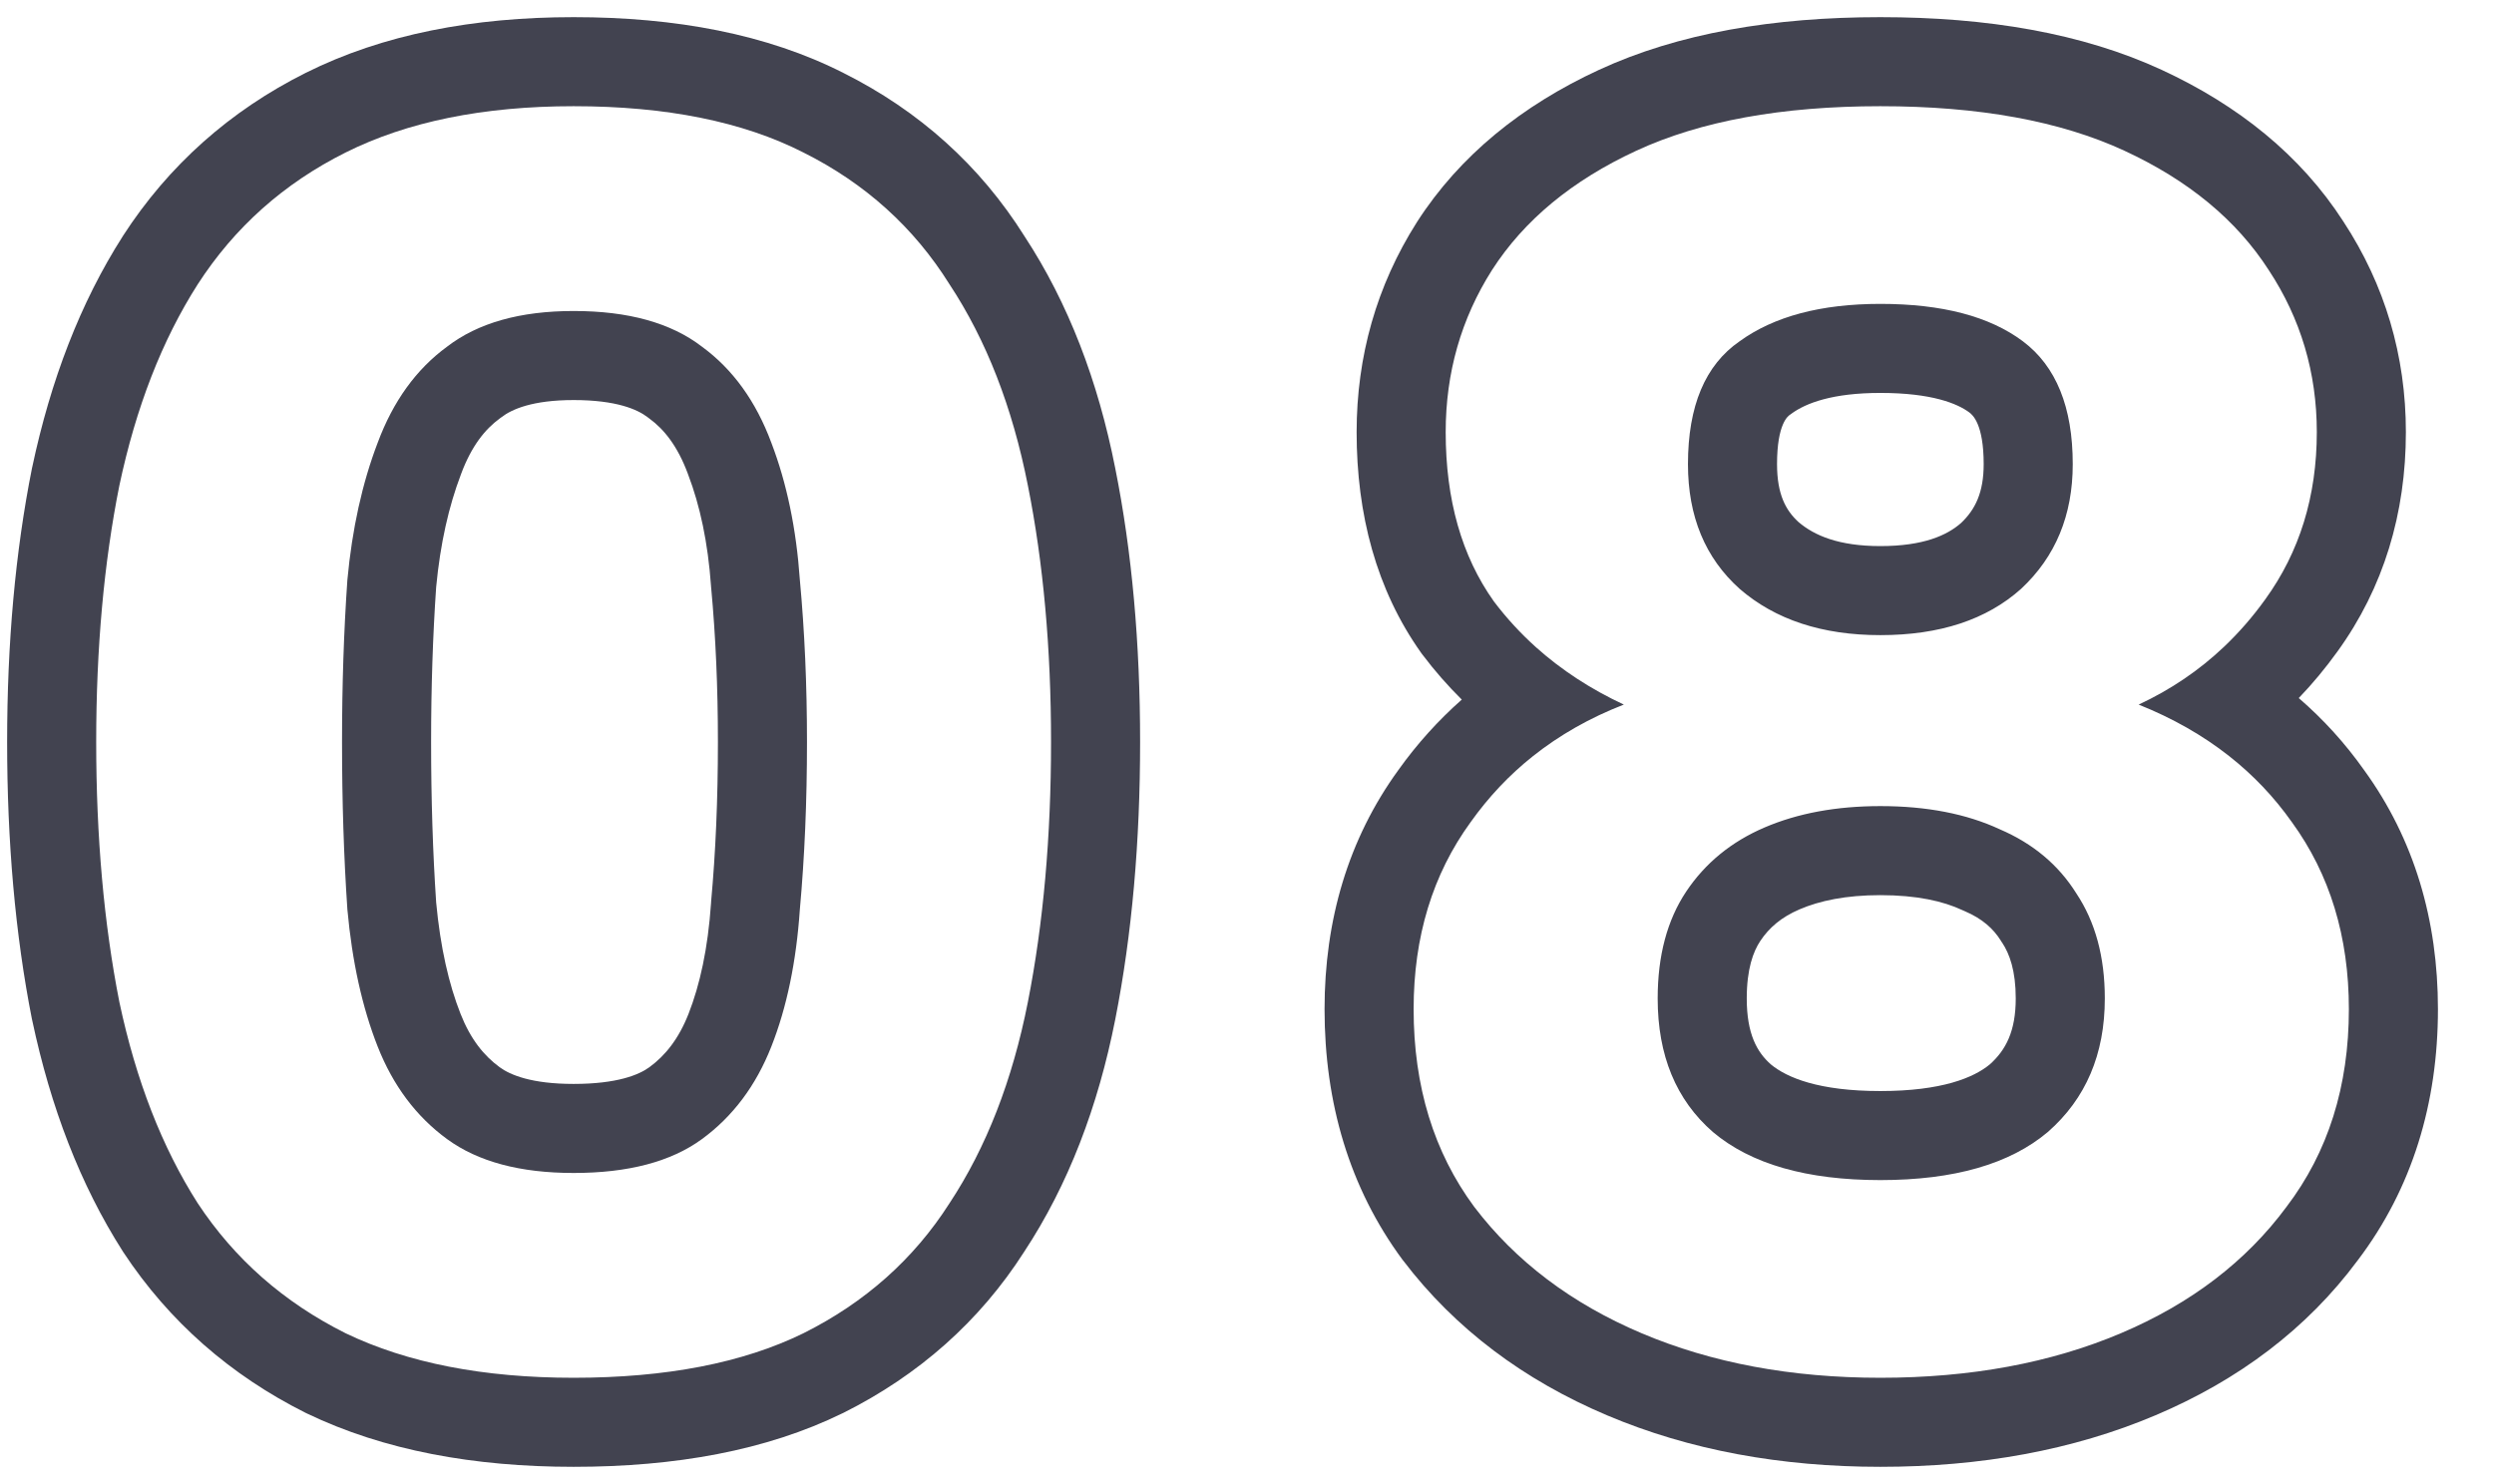
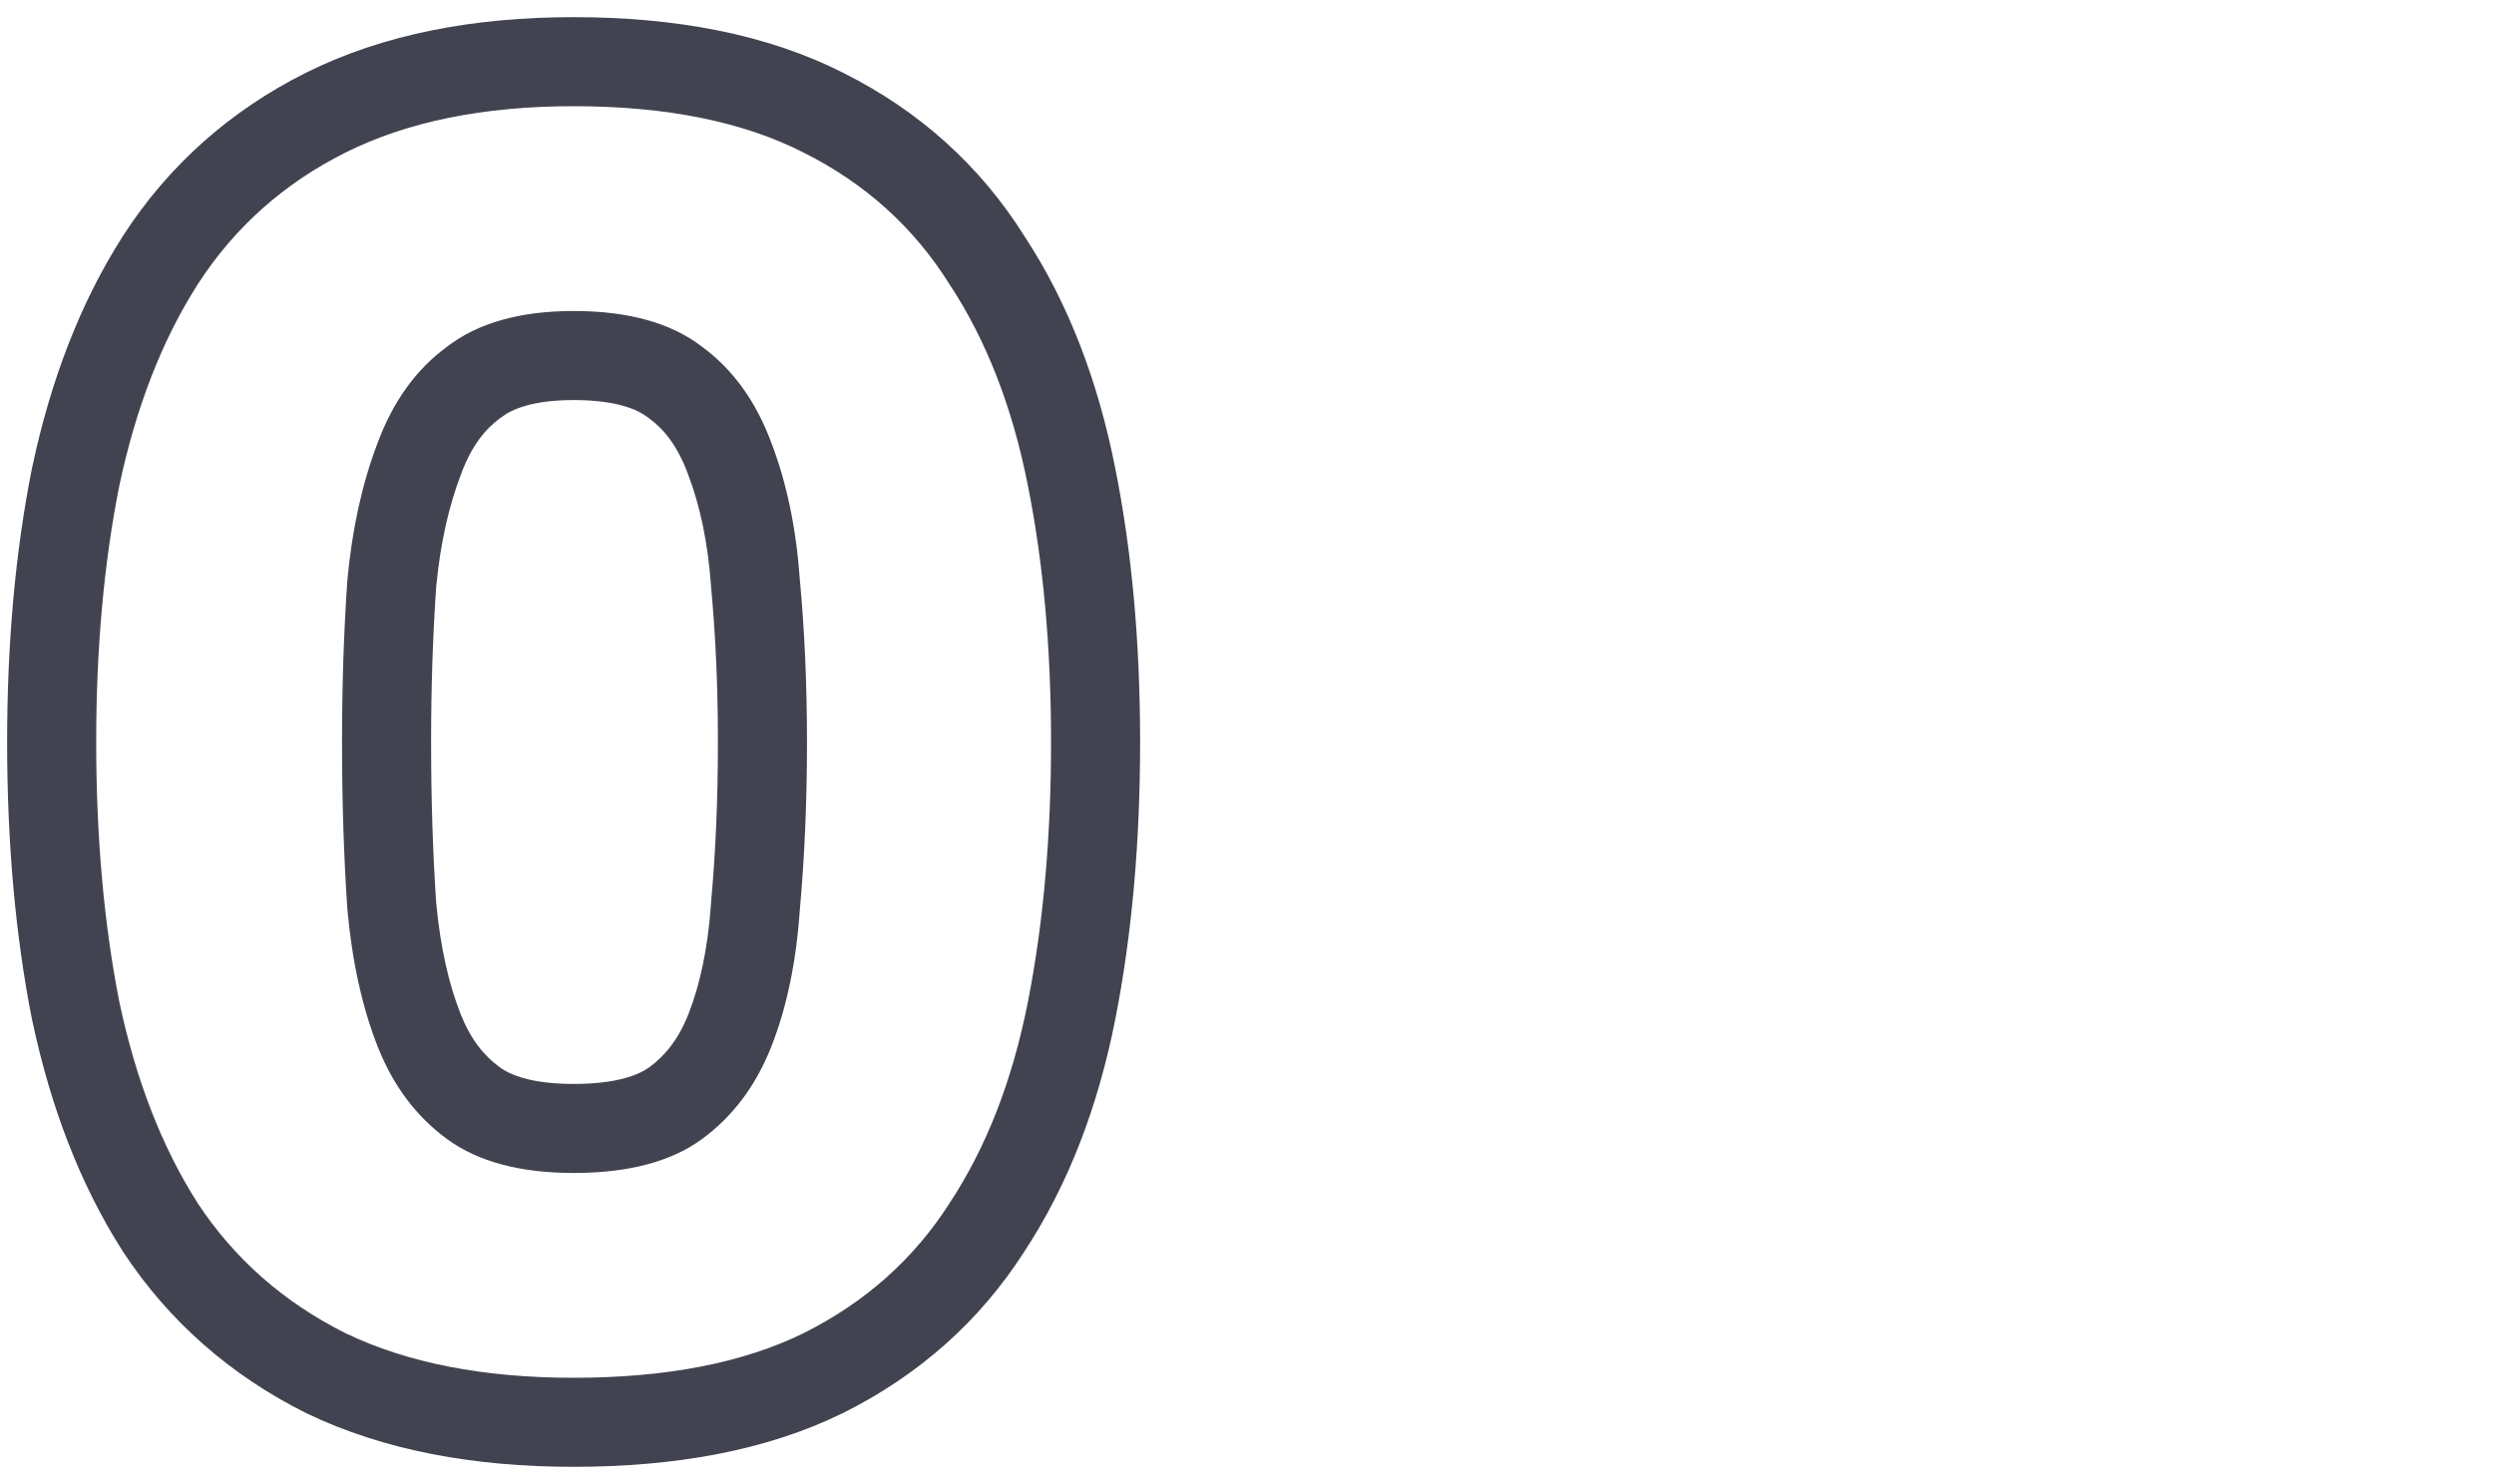
<svg xmlns="http://www.w3.org/2000/svg" width="42" height="25" viewBox="0 0 42 25" fill="none">
  <g style="mix-blend-mode:multiply">
-     <path fill-rule="evenodd" clip-rule="evenodd" d="M33.676 13.969C33.116 13.709 32.446 13.579 31.666 13.579C30.926 13.579 30.276 13.699 29.716 13.939C29.156 14.179 28.716 14.539 28.396 15.019C28.076 15.499 27.916 16.099 27.916 16.819C27.916 17.779 28.226 18.529 28.846 19.069C29.486 19.609 30.426 19.879 31.666 19.879C32.906 19.879 33.846 19.609 34.486 19.069C35.126 18.509 35.446 17.759 35.446 16.819C35.446 16.119 35.286 15.529 34.966 15.049C34.666 14.569 34.236 14.209 33.676 13.969ZM33.508 17.931C33.78 17.689 33.946 17.37 33.946 16.819C33.946 16.351 33.841 16.066 33.718 15.881L33.705 15.863L33.694 15.844C33.568 15.644 33.386 15.477 33.085 15.348L33.064 15.339L33.044 15.33C32.727 15.182 32.283 15.079 31.666 15.079C31.086 15.079 30.644 15.173 30.306 15.318C29.998 15.45 29.793 15.627 29.644 15.851C29.525 16.03 29.416 16.322 29.416 16.819C29.416 17.418 29.589 17.724 29.822 17.93C30.09 18.152 30.626 18.379 31.666 18.379C32.704 18.379 33.24 18.152 33.508 17.931ZM23.946 11.016L23.933 10.998C23.176 9.932 22.846 8.66 22.846 7.279C22.846 6.004 23.182 4.813 23.859 3.746L23.864 3.738L23.864 3.738C24.585 2.616 25.637 1.774 26.925 1.178C28.265 0.558 29.869 0.289 31.666 0.289C33.463 0.289 35.066 0.558 36.406 1.178C37.691 1.773 38.742 2.612 39.463 3.731C40.164 4.799 40.516 5.994 40.516 7.279C40.516 8.643 40.144 9.897 39.362 10.977C39.161 11.256 38.945 11.517 38.712 11.759C39.125 12.116 39.494 12.521 39.815 12.976C40.66 14.141 41.056 15.506 41.056 16.999C41.056 18.581 40.625 20.017 39.706 21.229C38.849 22.386 37.694 23.25 36.301 23.84C34.905 24.432 33.35 24.709 31.666 24.709C29.998 24.709 28.454 24.431 27.06 23.84C25.667 23.25 24.507 22.387 23.632 21.237L23.626 21.229L23.619 21.221C22.723 20.008 22.306 18.574 22.306 16.999C22.306 15.505 22.702 14.139 23.548 12.973C23.863 12.531 24.221 12.135 24.617 11.785C24.382 11.552 24.162 11.302 23.96 11.034L23.946 11.016ZM25.87 10.906C26.297 11.288 26.789 11.609 27.346 11.869C26.774 12.091 26.264 12.381 25.815 12.738C25.416 13.055 25.067 13.426 24.766 13.849C24.126 14.729 23.806 15.779 23.806 16.999C23.806 18.299 24.146 19.409 24.826 20.329C25.526 21.249 26.466 21.959 27.646 22.459C28.826 22.959 30.166 23.209 31.666 23.209C33.186 23.209 34.536 22.959 35.716 22.459C36.896 21.959 37.826 21.249 38.506 20.329C39.206 19.409 39.556 18.299 39.556 16.999C39.556 15.779 39.236 14.729 38.596 13.849C38.298 13.427 37.946 13.056 37.538 12.735C37.095 12.386 36.588 12.098 36.016 11.869C36.555 11.618 37.036 11.292 37.457 10.892C37.707 10.654 37.937 10.39 38.146 10.099C38.726 9.299 39.016 8.359 39.016 7.279C39.016 6.279 38.746 5.369 38.206 4.549C37.666 3.709 36.856 3.039 35.776 2.539C34.696 2.039 33.326 1.789 31.666 1.789C30.006 1.789 28.636 2.039 27.556 2.539C26.476 3.039 25.666 3.709 25.126 4.549C24.606 5.369 24.346 6.279 24.346 7.279C24.346 8.419 24.616 9.369 25.156 10.129C25.369 10.411 25.607 10.67 25.87 10.906ZM30.162 6.974L30.147 6.984L30.146 6.985C30.113 7.007 29.926 7.135 29.926 7.819C29.926 8.327 30.073 8.598 30.288 8.794C30.555 9.022 30.967 9.199 31.666 9.199C32.393 9.199 32.789 9.017 33.024 8.811C33.265 8.583 33.406 8.295 33.406 7.819C33.406 7.143 33.219 6.989 33.166 6.949C32.964 6.798 32.532 6.619 31.666 6.619C30.86 6.619 30.416 6.79 30.175 6.964L30.162 6.974ZM34.036 9.919C33.456 10.439 32.666 10.699 31.666 10.699C30.686 10.699 29.896 10.439 29.296 9.919C28.716 9.399 28.426 8.699 28.426 7.819C28.426 6.839 28.716 6.149 29.296 5.749C29.876 5.329 30.666 5.119 31.666 5.119C32.706 5.119 33.506 5.329 34.066 5.749C34.626 6.169 34.906 6.859 34.906 7.819C34.906 8.679 34.616 9.379 34.036 9.919Z" fill="#424350" />
-   </g>
+     </g>
  <g style="mix-blend-mode:multiply">
    <path fill-rule="evenodd" clip-rule="evenodd" d="M0.541 7.876L0.543 7.868C0.853 6.408 1.351 5.102 2.066 3.982L2.07 3.975L2.07 3.975C2.838 2.786 3.874 1.865 5.149 1.227L5.82 2.569C4.78 3.089 3.95 3.829 3.33 4.789C2.73 5.729 2.29 6.859 2.01 8.179C1.75 9.479 1.62 10.919 1.62 12.499C1.62 14.099 1.75 15.559 2.01 16.879C2.29 18.199 2.73 19.329 3.33 20.269C3.95 21.209 4.78 21.939 5.82 22.459C6.86 22.959 8.14 23.209 9.66 23.209C11.22 23.209 12.51 22.959 13.53 22.459C14.57 21.939 15.39 21.209 15.99 20.269C16.61 19.329 17.05 18.199 17.31 16.879C17.57 15.559 17.7 14.099 17.7 12.499C17.7 10.919 17.57 9.479 17.31 8.179C17.05 6.859 16.61 5.729 15.99 4.789C15.39 3.829 14.57 3.089 13.53 2.569C12.51 2.049 11.22 1.789 9.66 1.789C8.14 1.789 6.86 2.049 5.82 2.569L5.149 1.227C6.451 0.576 7.976 0.289 9.66 0.289C11.373 0.289 12.914 0.573 14.206 1.23C15.478 1.867 16.504 2.787 17.252 3.978C17.992 5.106 18.492 6.42 18.781 7.887C19.064 9.299 19.2 10.839 19.2 12.499C19.2 14.179 19.064 15.738 18.782 17.169C18.492 18.64 17.991 19.957 17.248 21.086C16.497 22.26 15.469 23.167 14.201 23.801L14.19 23.806L14.19 23.806C12.903 24.437 11.368 24.709 9.66 24.709C7.983 24.709 6.467 24.434 5.17 23.811L5.16 23.806L5.149 23.801C3.882 23.167 2.848 22.262 2.078 21.095L2.072 21.086L2.066 21.076C1.351 19.956 0.853 18.651 0.543 17.19L0.541 17.18L0.538 17.169C0.256 15.738 0.12 14.179 0.12 12.499C0.12 10.838 0.257 9.298 0.539 7.885L0.541 7.876ZM11.975 9.891L11.974 9.873C11.922 9.135 11.787 8.514 11.589 7.995L11.586 7.988L11.584 7.981C11.41 7.512 11.182 7.23 10.935 7.05L10.92 7.039L10.906 7.028C10.735 6.897 10.38 6.739 9.66 6.739C8.97 6.739 8.62 6.893 8.445 7.028L8.43 7.039L8.415 7.05C8.169 7.23 7.941 7.512 7.766 7.981L7.764 7.988L7.761 7.995C7.56 8.522 7.415 9.15 7.345 9.891C7.289 10.708 7.26 11.577 7.26 12.499C7.26 13.463 7.289 14.363 7.345 15.2C7.416 15.963 7.56 16.583 7.756 17.079C7.923 17.503 8.147 17.782 8.415 17.978C8.594 18.109 8.955 18.259 9.66 18.259C10.394 18.259 10.761 18.105 10.935 17.978C11.203 17.782 11.428 17.503 11.595 17.079C11.786 16.592 11.922 15.979 11.974 15.217L11.975 15.2L11.976 15.183C12.052 14.354 12.09 13.46 12.09 12.499C12.09 11.58 12.052 10.717 11.977 9.908L11.975 9.891ZM5.85 15.319C5.79 14.439 5.76 13.499 5.76 12.499C5.76 11.539 5.79 10.629 5.85 9.769C5.93 8.909 6.1 8.139 6.36 7.459C6.62 6.759 7.01 6.219 7.53 5.839C8.05 5.439 8.76 5.239 9.66 5.239C10.58 5.239 11.3 5.439 11.82 5.839C12.34 6.219 12.73 6.759 12.99 7.459C13.25 8.139 13.41 8.909 13.47 9.769C13.55 10.629 13.59 11.539 13.59 12.499C13.59 13.499 13.55 14.439 13.47 15.319C13.41 16.199 13.25 16.969 12.99 17.629C12.73 18.289 12.34 18.809 11.82 19.189C11.3 19.569 10.58 19.759 9.66 19.759C8.76 19.759 8.05 19.569 7.53 19.189C7.01 18.809 6.62 18.289 6.36 17.629C6.1 16.969 5.93 16.199 5.85 15.319Z" fill="#424350" />
  </g>
</svg>